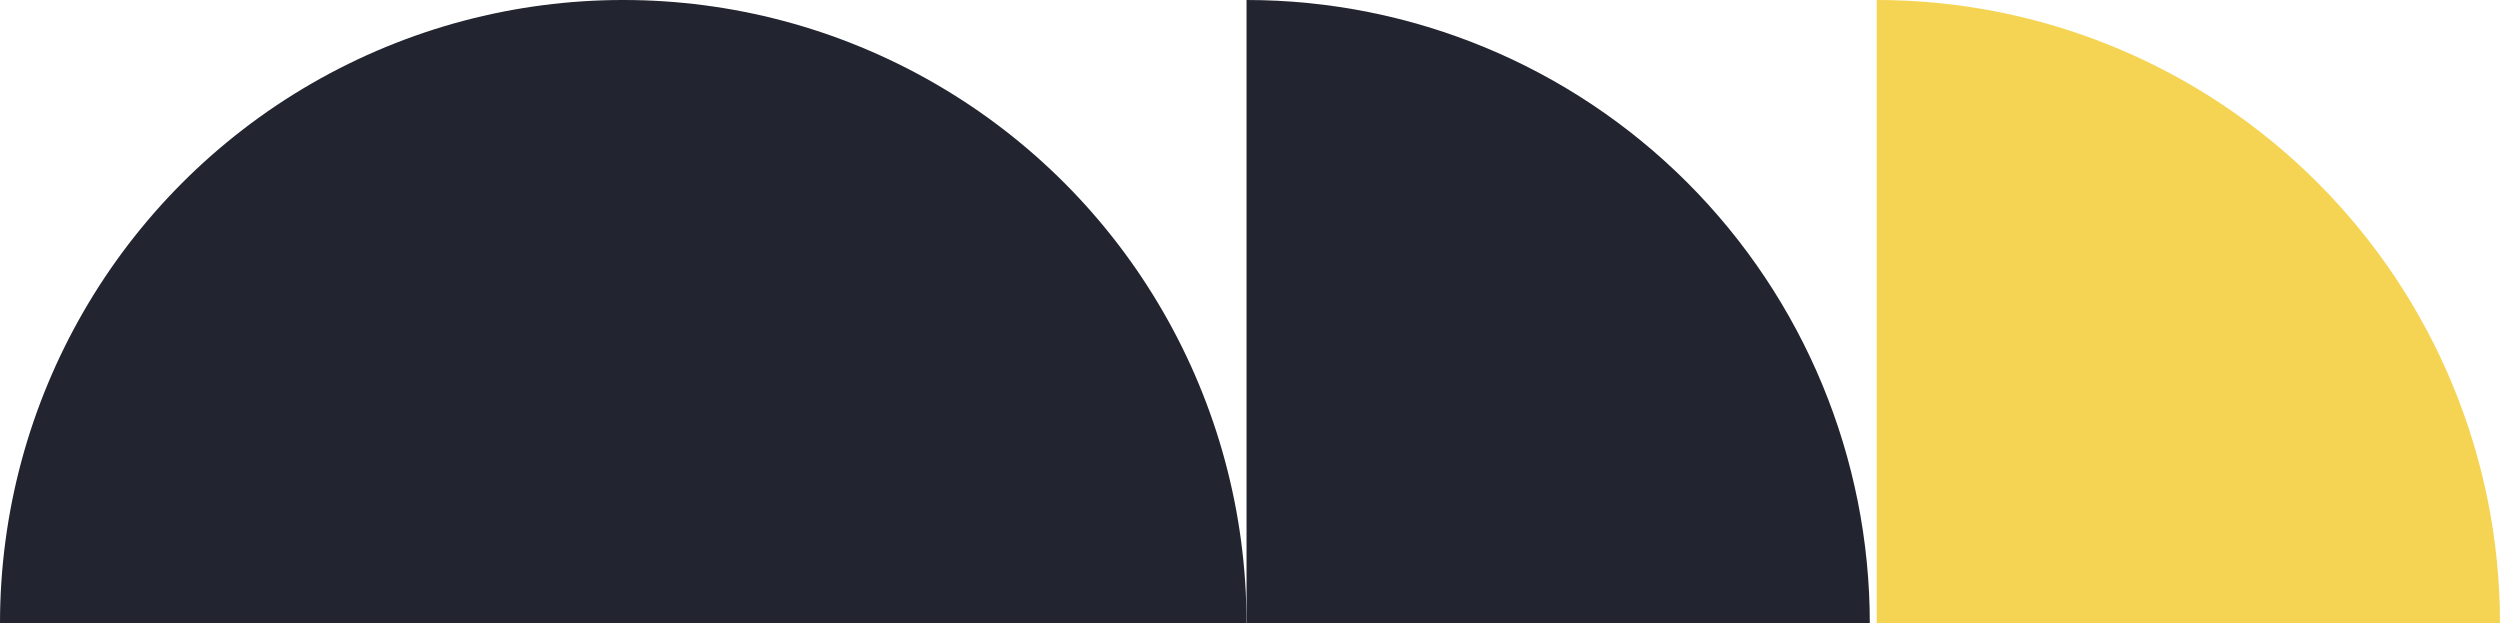
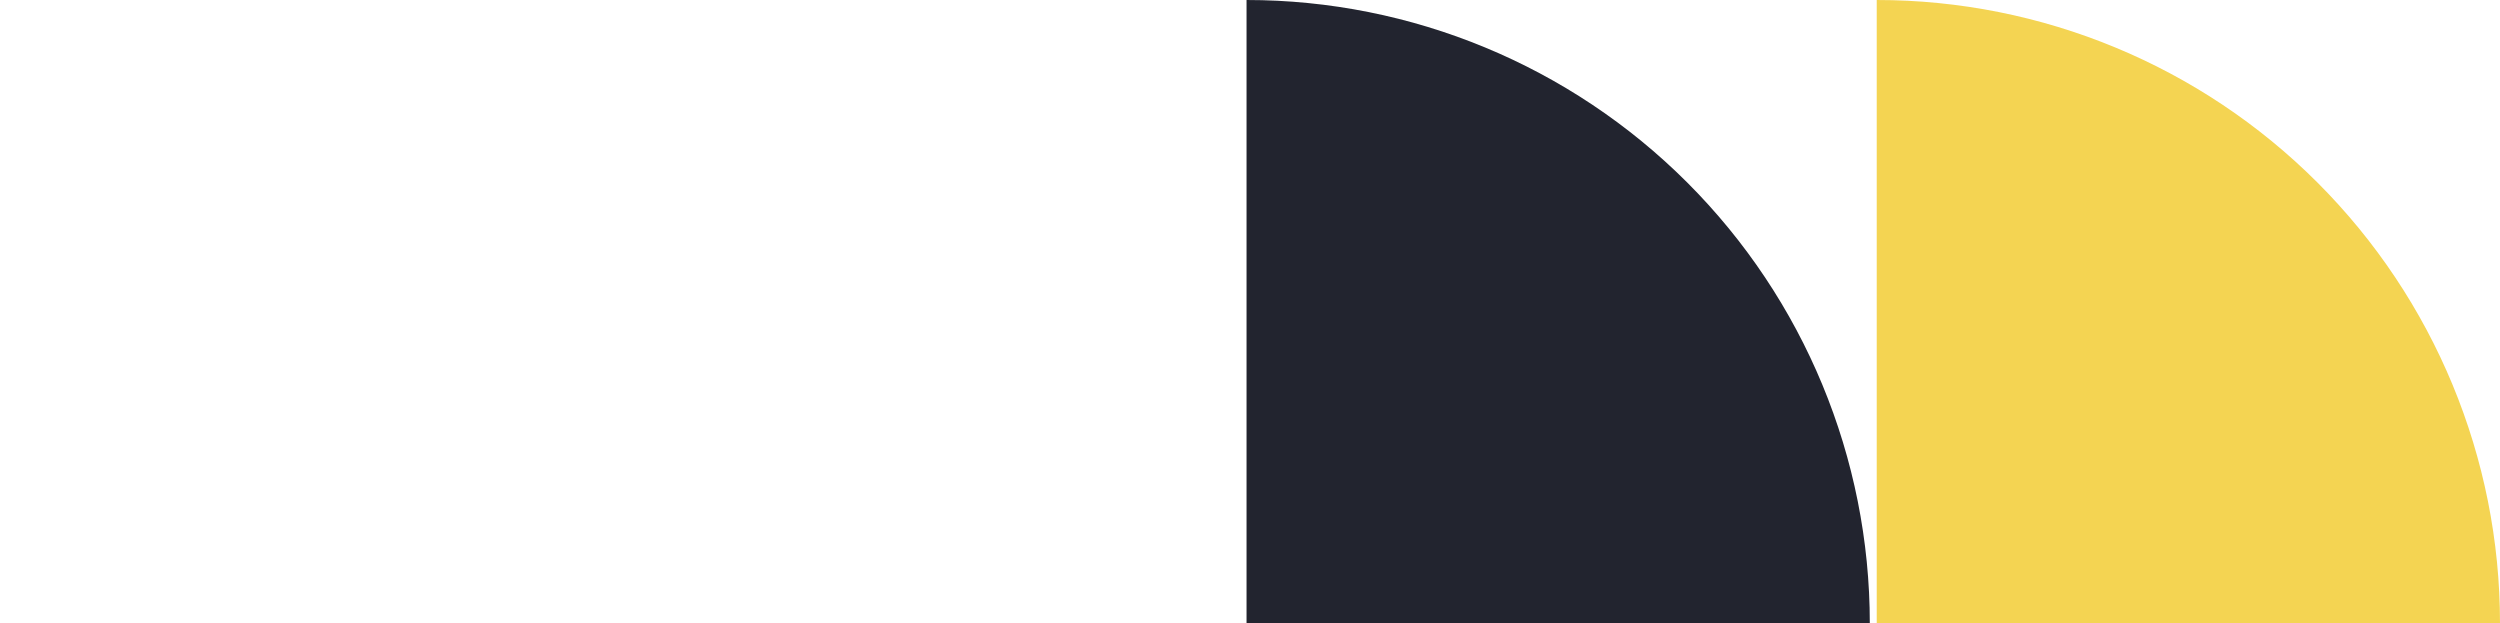
<svg xmlns="http://www.w3.org/2000/svg" width="361" height="90" viewBox="0 0 361 90" fill="none">
  <path d="M271 0C294.869 2.84641e-07 317.761 9.482 334.64 26.36C351.518 43.239 361 66.13 361 90C361 113.869 351.518 136.761 334.64 153.64C317.761 170.518 294.869 180 271 180L271 90V0Z" fill="#F4D452" />
  <path d="M180 0C203.869 2.84641e-07 226.761 9.482 243.64 26.36C260.518 43.239 270 66.13 270 90C270 113.869 260.518 136.761 243.64 153.64C226.761 170.518 203.869 180 180 180L180 90V0Z" fill="#22242F" />
-   <circle cx="90" cy="90" r="90" fill="#22242F" />
</svg>